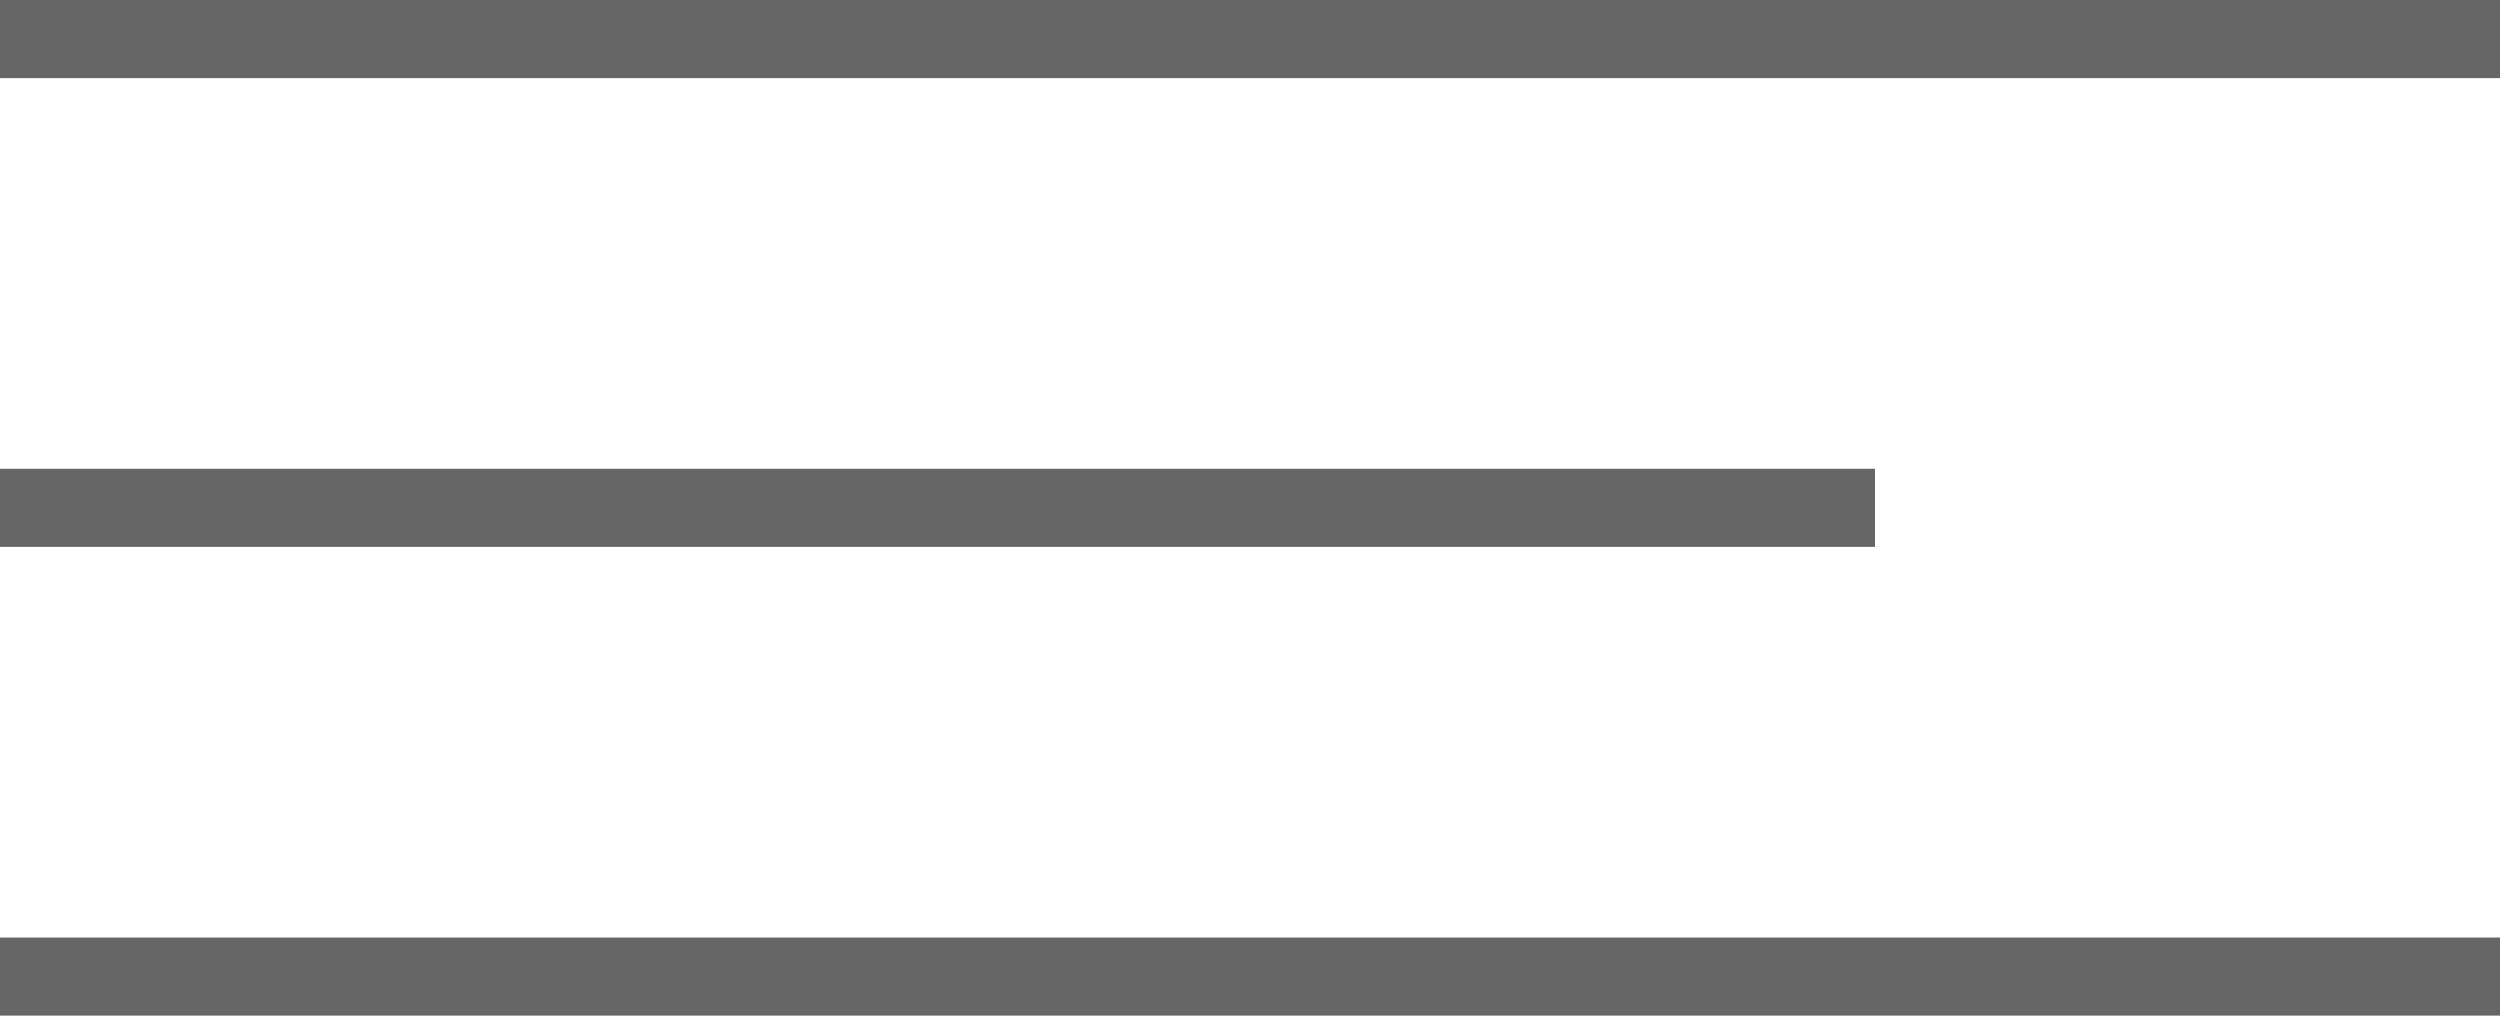
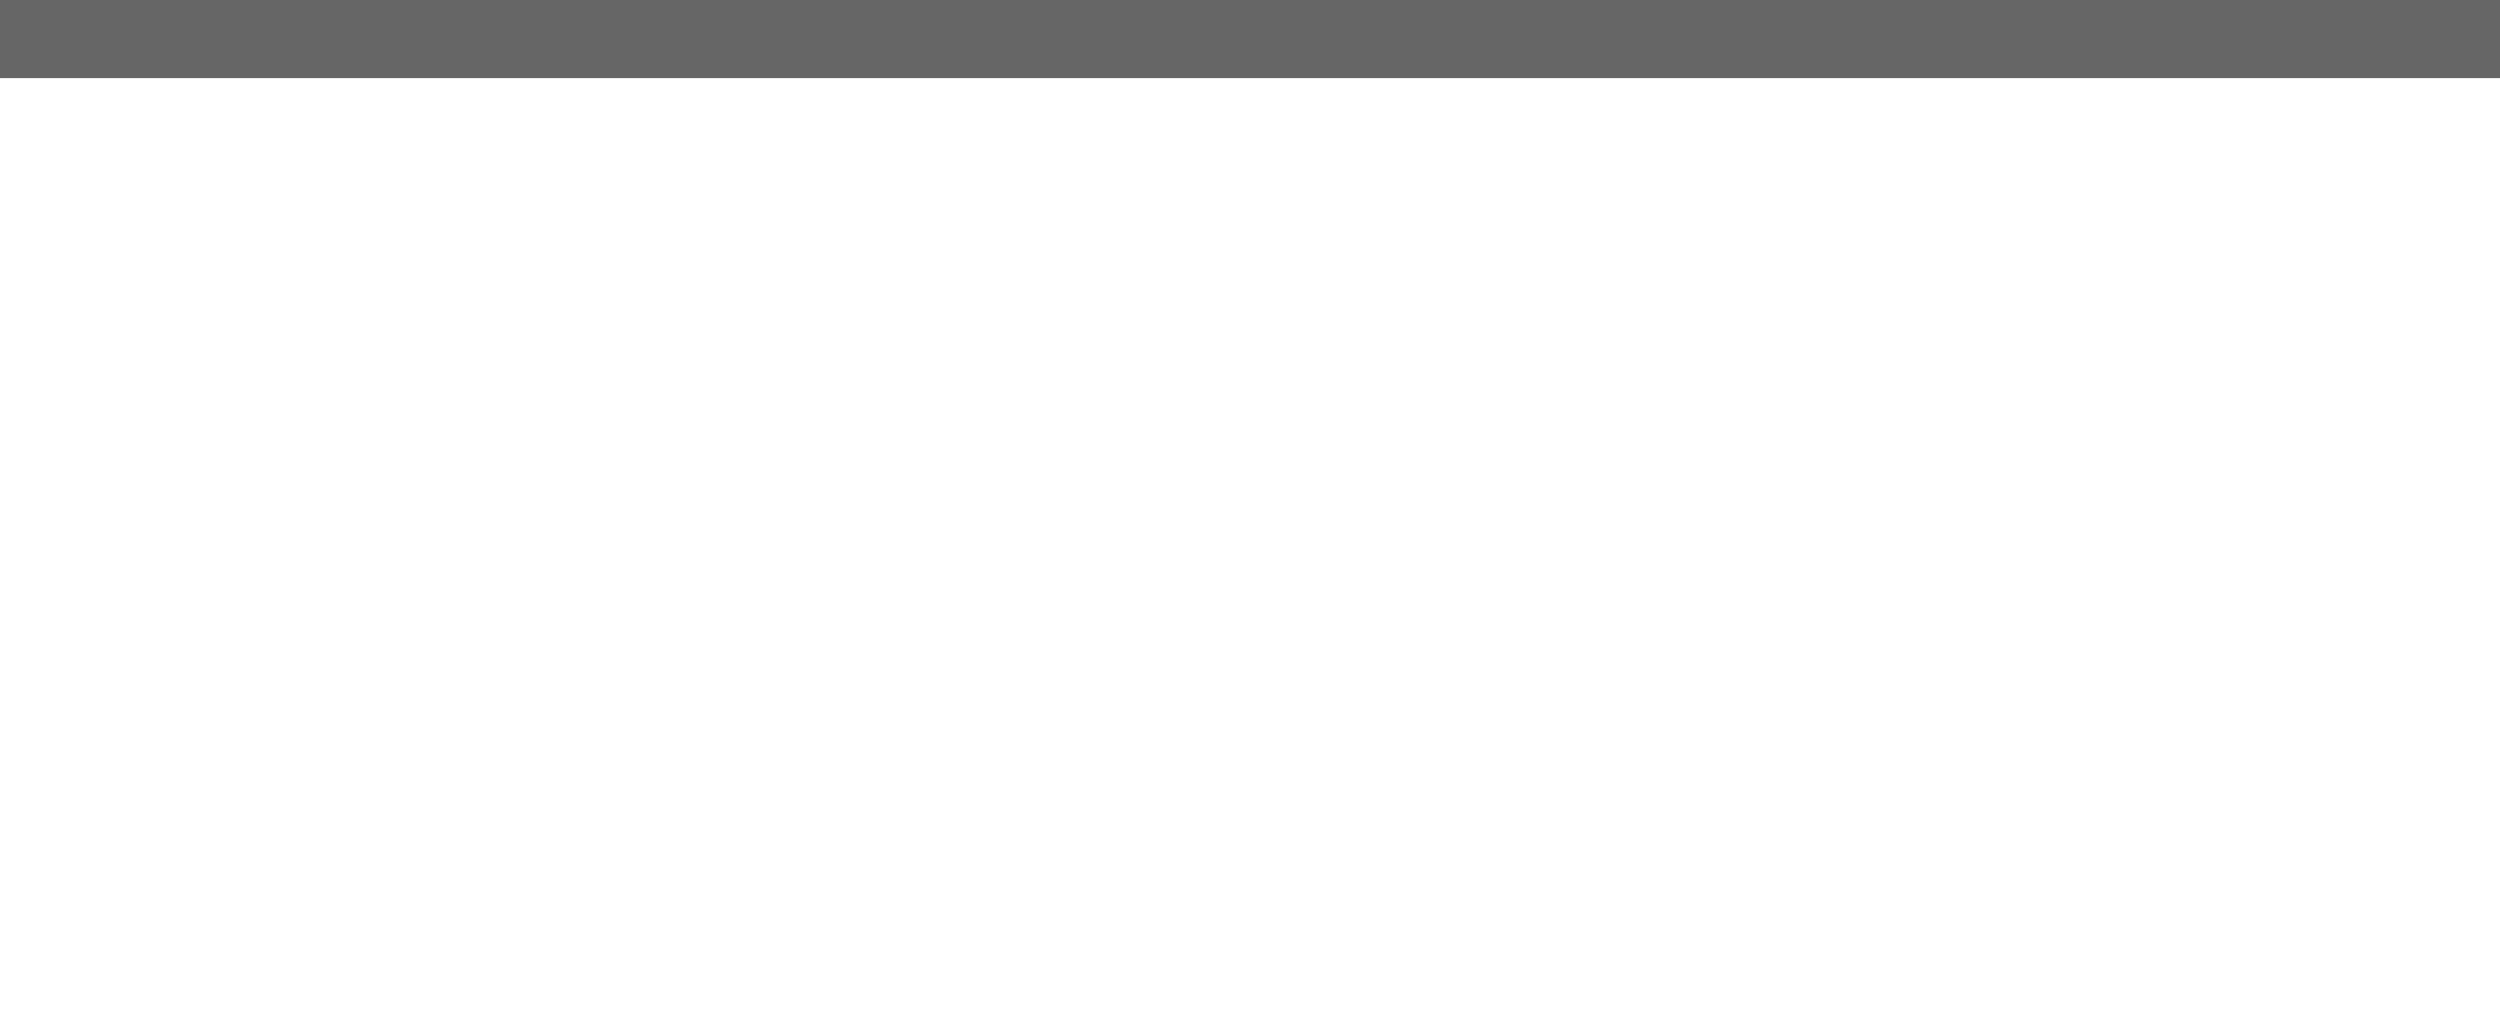
<svg xmlns="http://www.w3.org/2000/svg" width="32" height="13" viewBox="0 0 32 13">
  <defs>
    <style>
      .cls-1 {
        mix-blend-mode: difference;
        isolation: isolate;
      }

      .cls-2 {
        fill: #666;
      }
    </style>
  </defs>
  <g id="menu_abs_" data-name="menu[abs]" class="cls-1" transform="translate(-1212 -46.372)">
-     <rect id="長方形_100288" data-name="長方形 100288" class="cls-2" width="32" height="1" transform="translate(1212 58.372)" />
-     <rect id="長方形_100377" data-name="長方形 100377" class="cls-2" width="24" height="1" transform="translate(1212 52.372)" />
    <rect id="長方形_100287" data-name="長方形 100287" class="cls-2" width="32" height="1" transform="translate(1212 46.372)" />
  </g>
</svg>